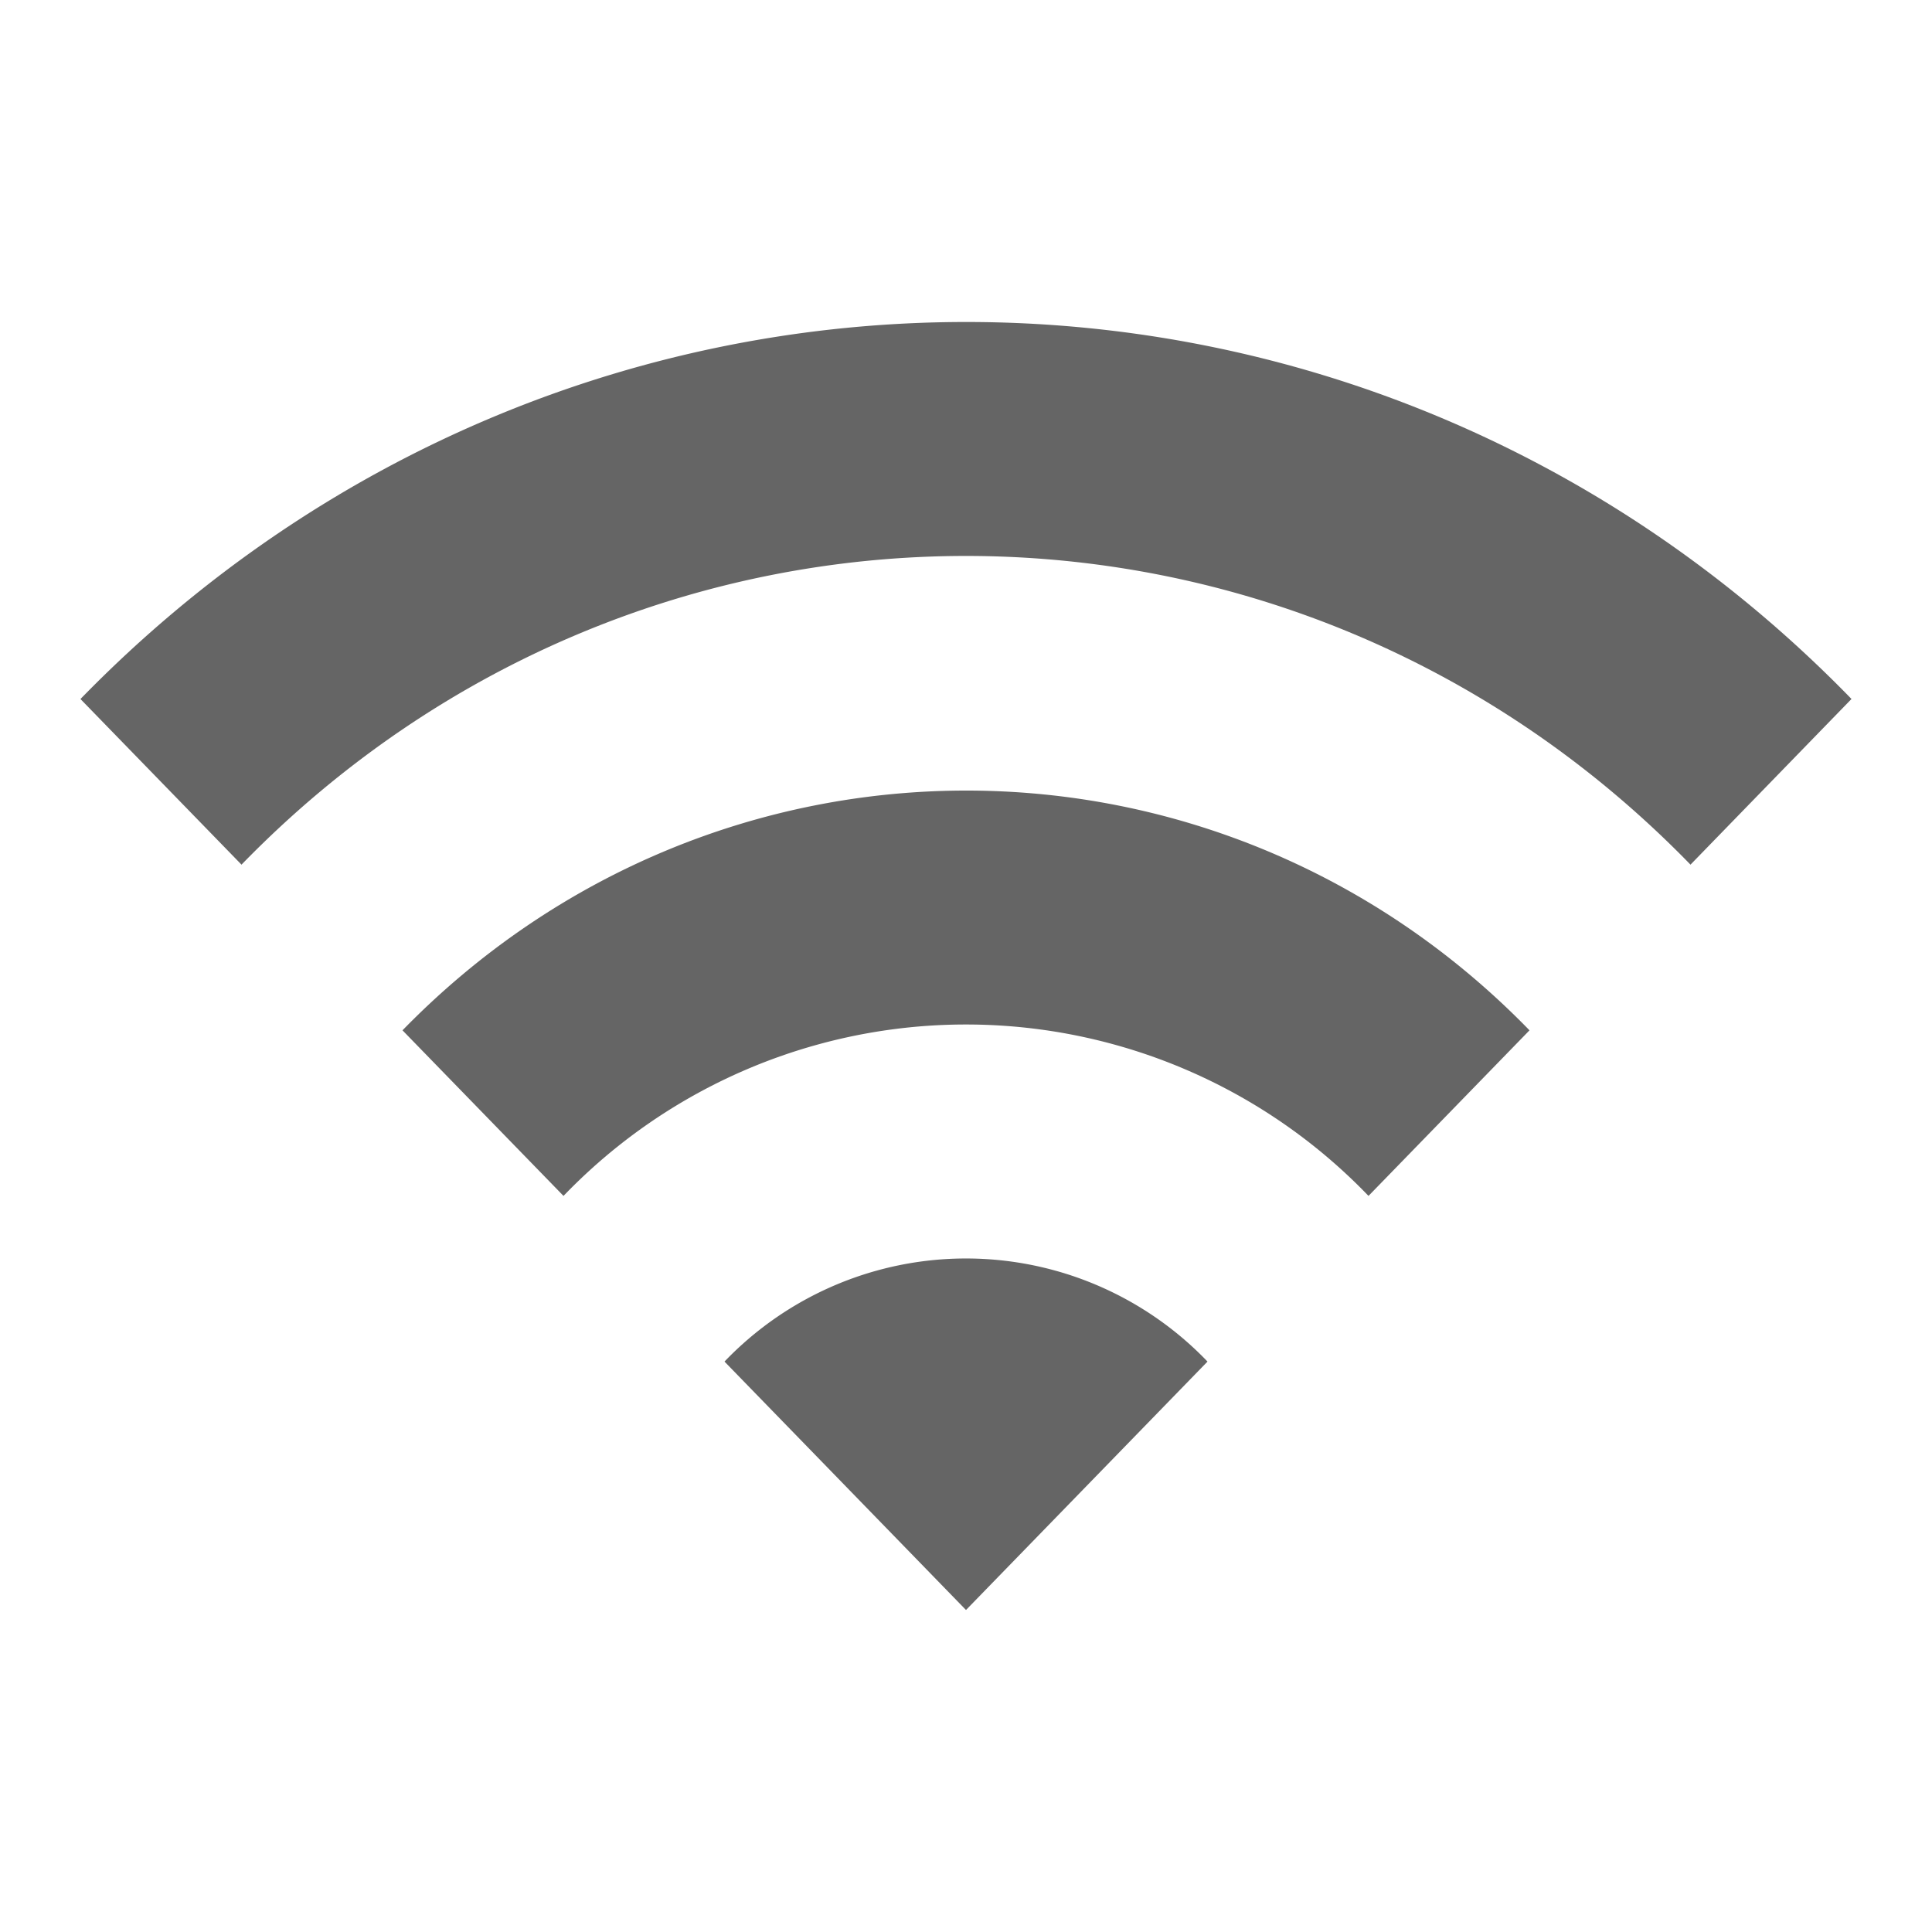
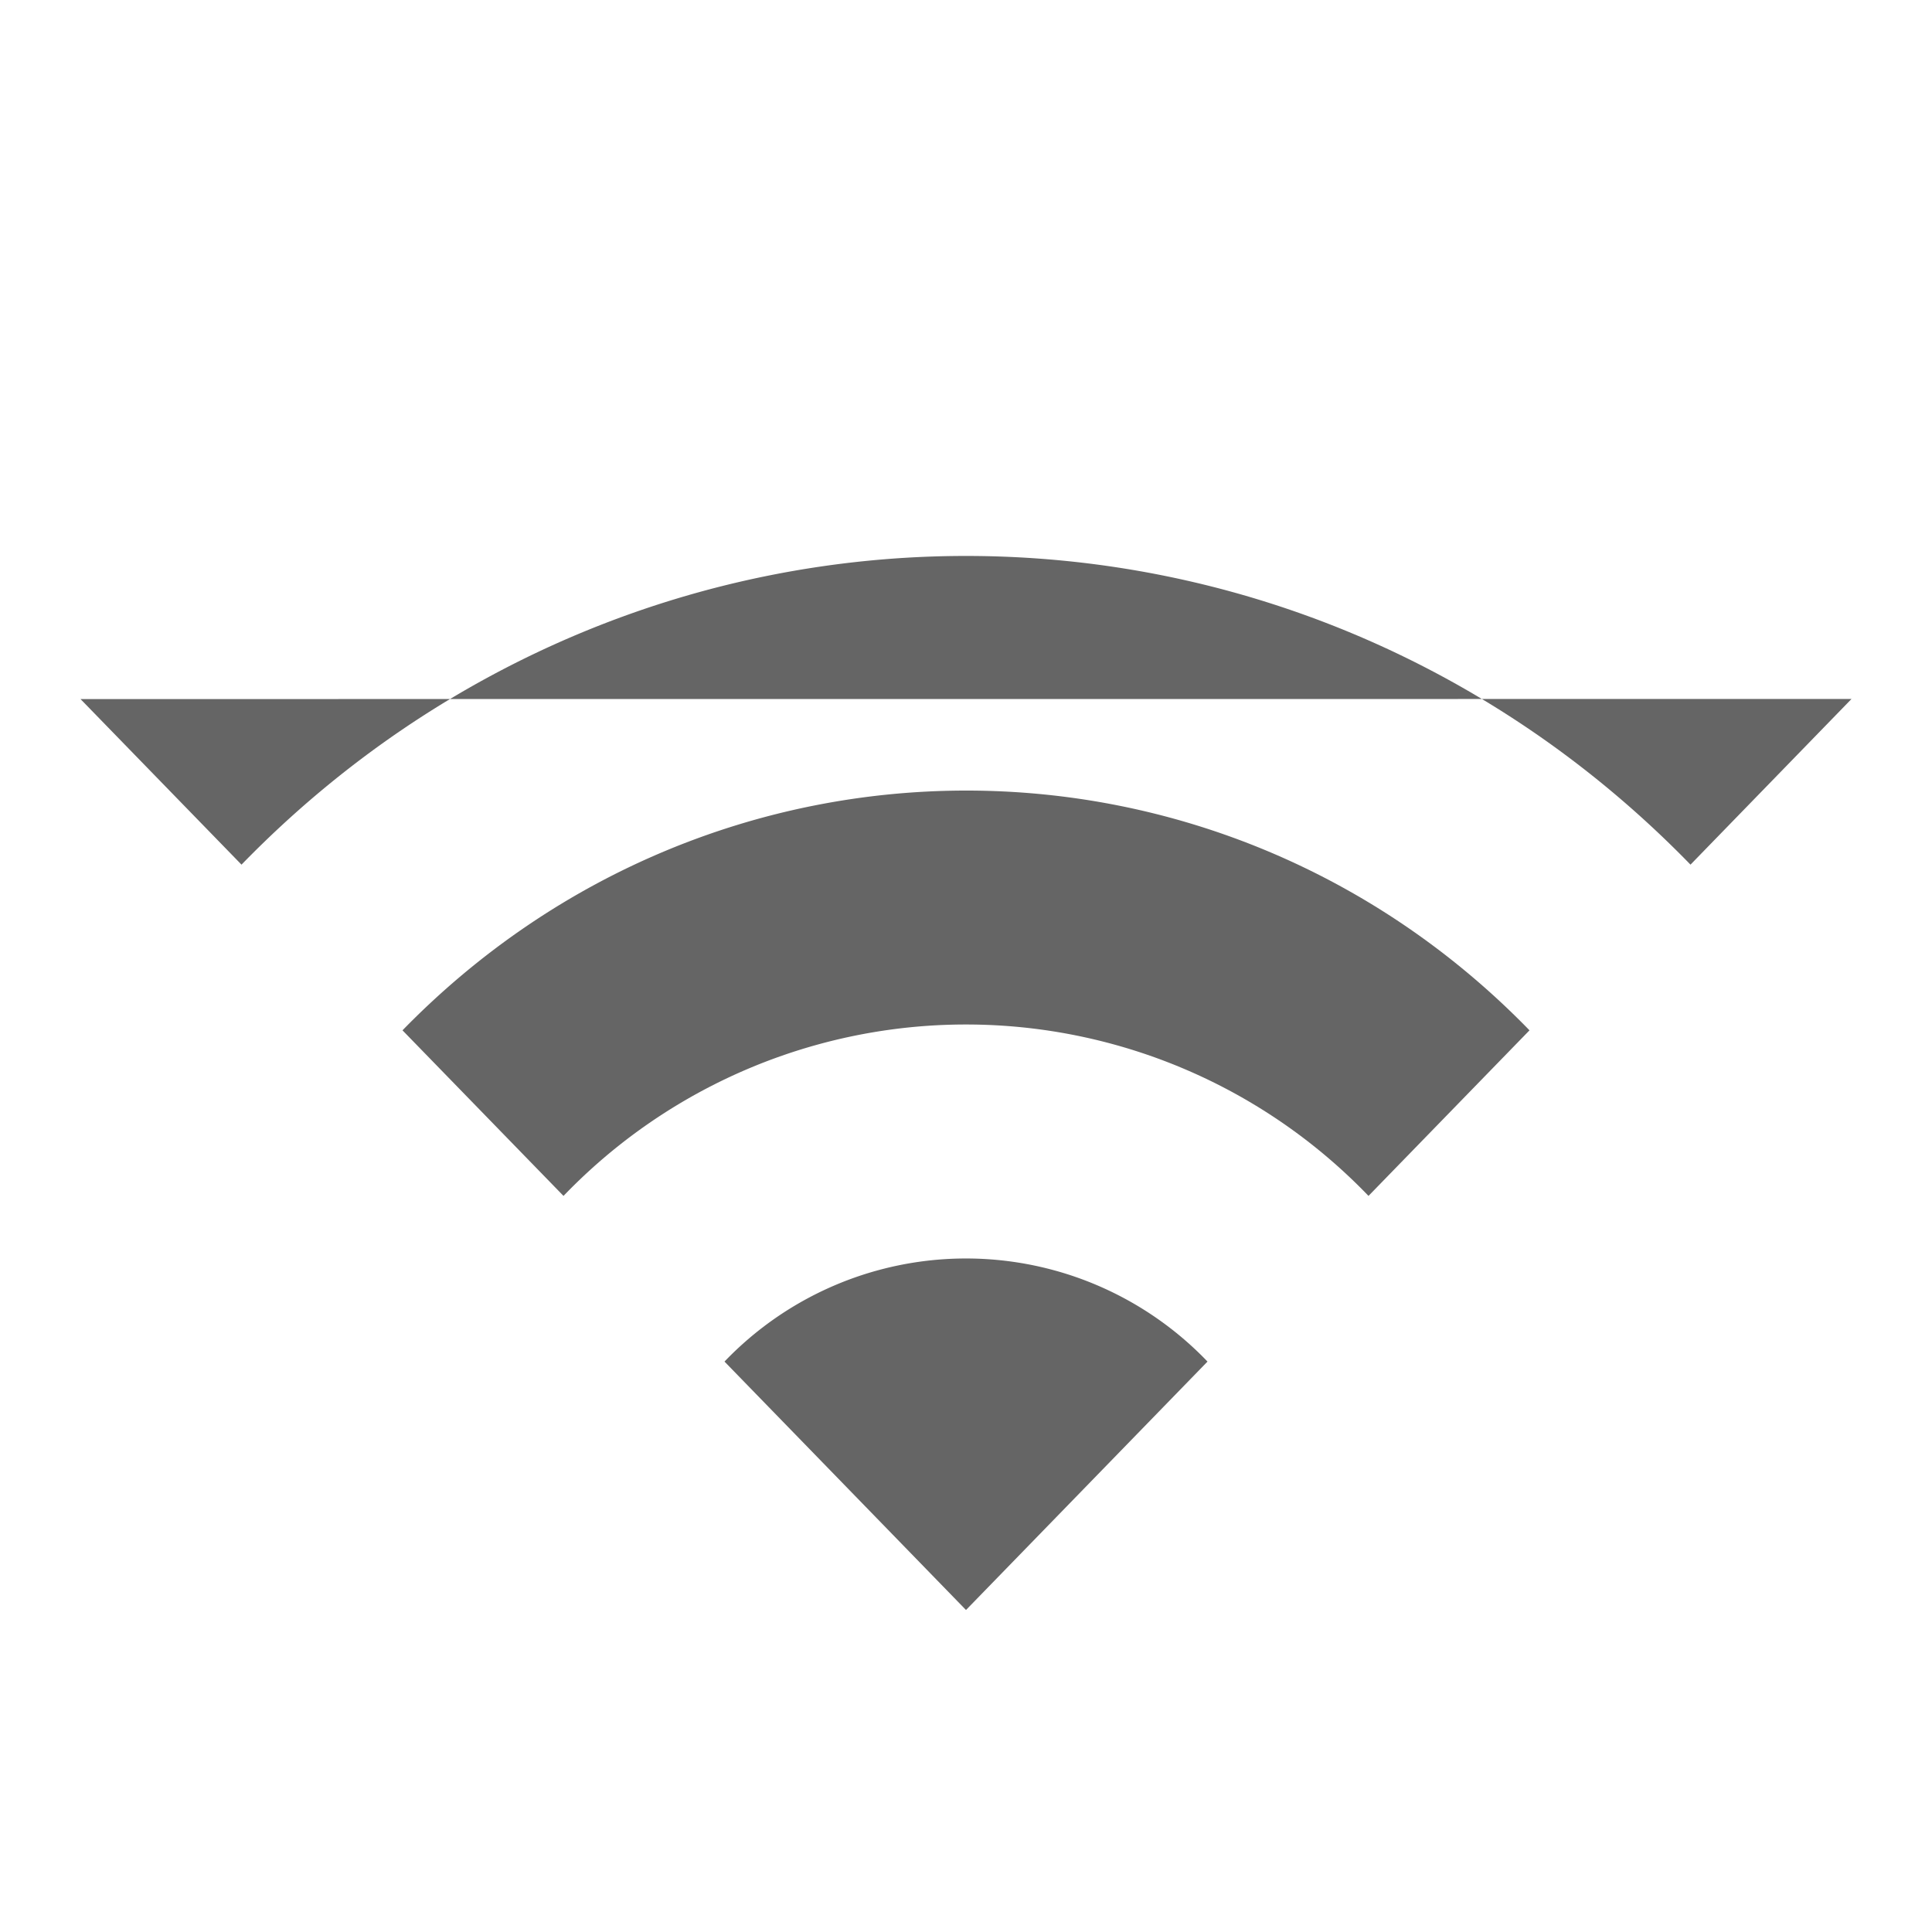
<svg xmlns="http://www.w3.org/2000/svg" width="24" height="24">
-   <path fill="#656565" fill-rule="evenodd" d="M5 12.799l2 2.057a6.935 6.935 0 0 1 10 0l2-2.057c-3.86-3.971-10.13-3.971-14 0m4 4.115L12 20l3-3.086a4.154 4.154 0 0 0-6 0m-8-8.23l2 2.057c4.97-5.113 13.03-5.113 18 0l2-2.058c-6.07-6.244-15.92-6.244-22 0" />
+   <path fill="#656565" fill-rule="evenodd" d="M5 12.799l2 2.057a6.935 6.935 0 0 1 10 0l2-2.057c-3.86-3.971-10.13-3.971-14 0m4 4.115L12 20l3-3.086a4.154 4.154 0 0 0-6 0m-8-8.23l2 2.057c4.97-5.113 13.03-5.113 18 0l2-2.058" />
</svg>